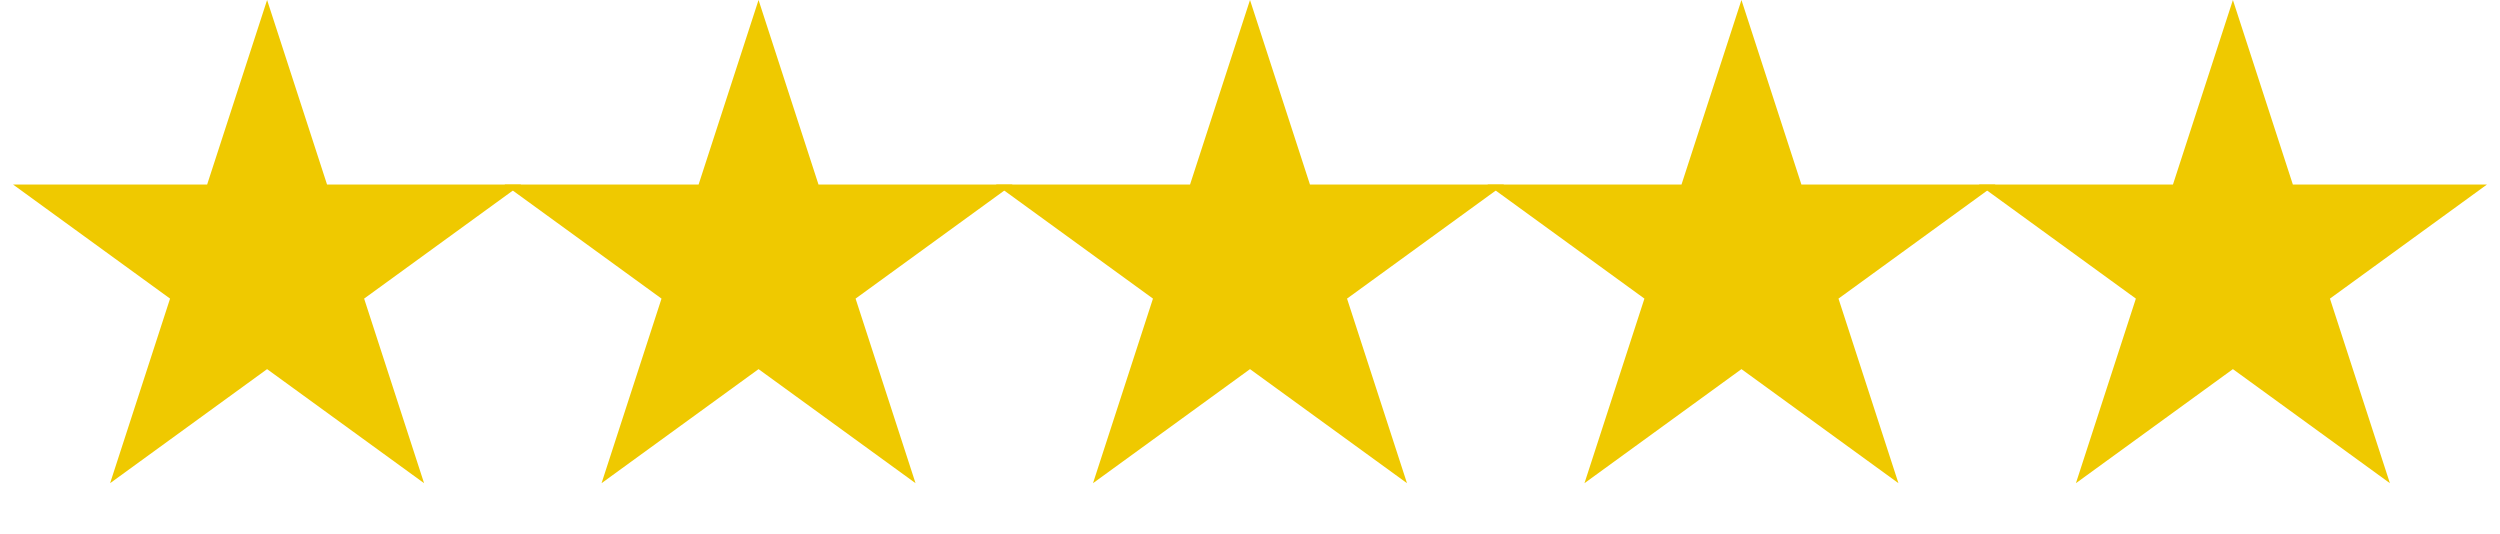
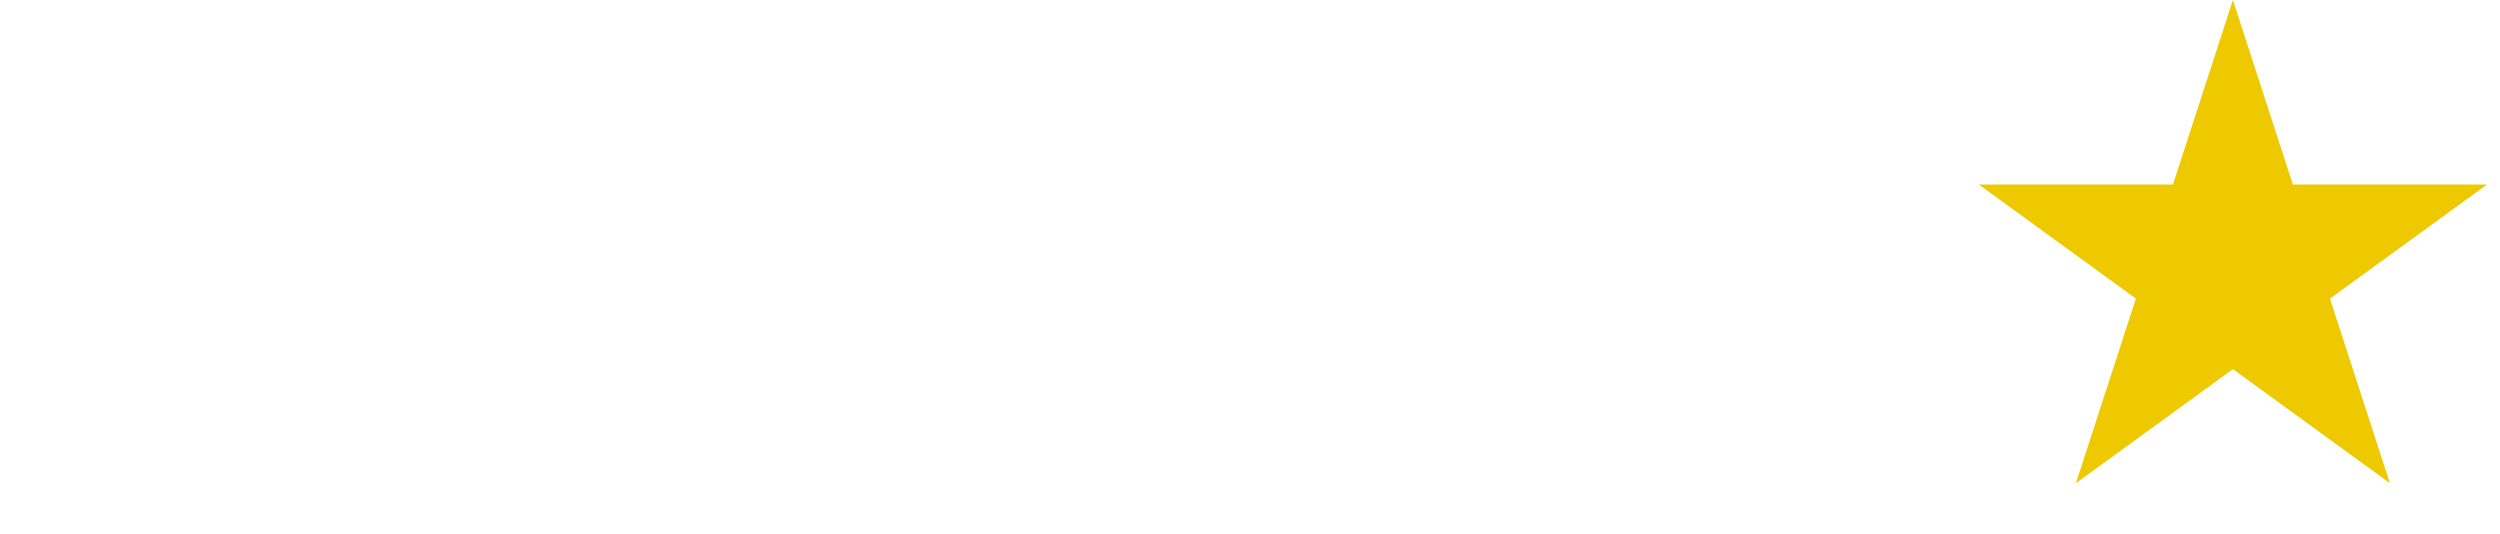
<svg xmlns="http://www.w3.org/2000/svg" width="117" height="25" viewBox="0 0 117 25" fill="none">
-   <path d="M12.5 0L15.306 8.637H24.388L17.041 13.975L19.847 22.613L12.5 17.275L5.153 22.613L7.959 13.975L0.612 8.637H9.694L12.5 0Z" fill="#EFC900" />
-   <path d="M35.5 0L38.306 8.637H47.388L40.041 13.975L42.847 22.613L35.5 17.275L28.153 22.613L30.959 13.975L23.612 8.637H32.694L35.5 0Z" fill="#EFC900" />
-   <path d="M58.5 0L61.306 8.637H70.388L63.041 13.975L65.847 22.613L58.5 17.275L51.153 22.613L53.959 13.975L46.612 8.637H55.694L58.5 0Z" fill="#EFC900" />
-   <path d="M81.5 0L84.306 8.637H93.388L86.041 13.975L88.847 22.613L81.5 17.275L74.153 22.613L76.959 13.975L69.612 8.637H78.694L81.5 0Z" fill="#EFC900" />
  <path d="M104.5 0L107.306 8.637H116.388L109.041 13.975L111.847 22.613L104.5 17.275L97.153 22.613L99.959 13.975L92.612 8.637H101.694L104.5 0Z" fill="#EFC900" />
</svg>